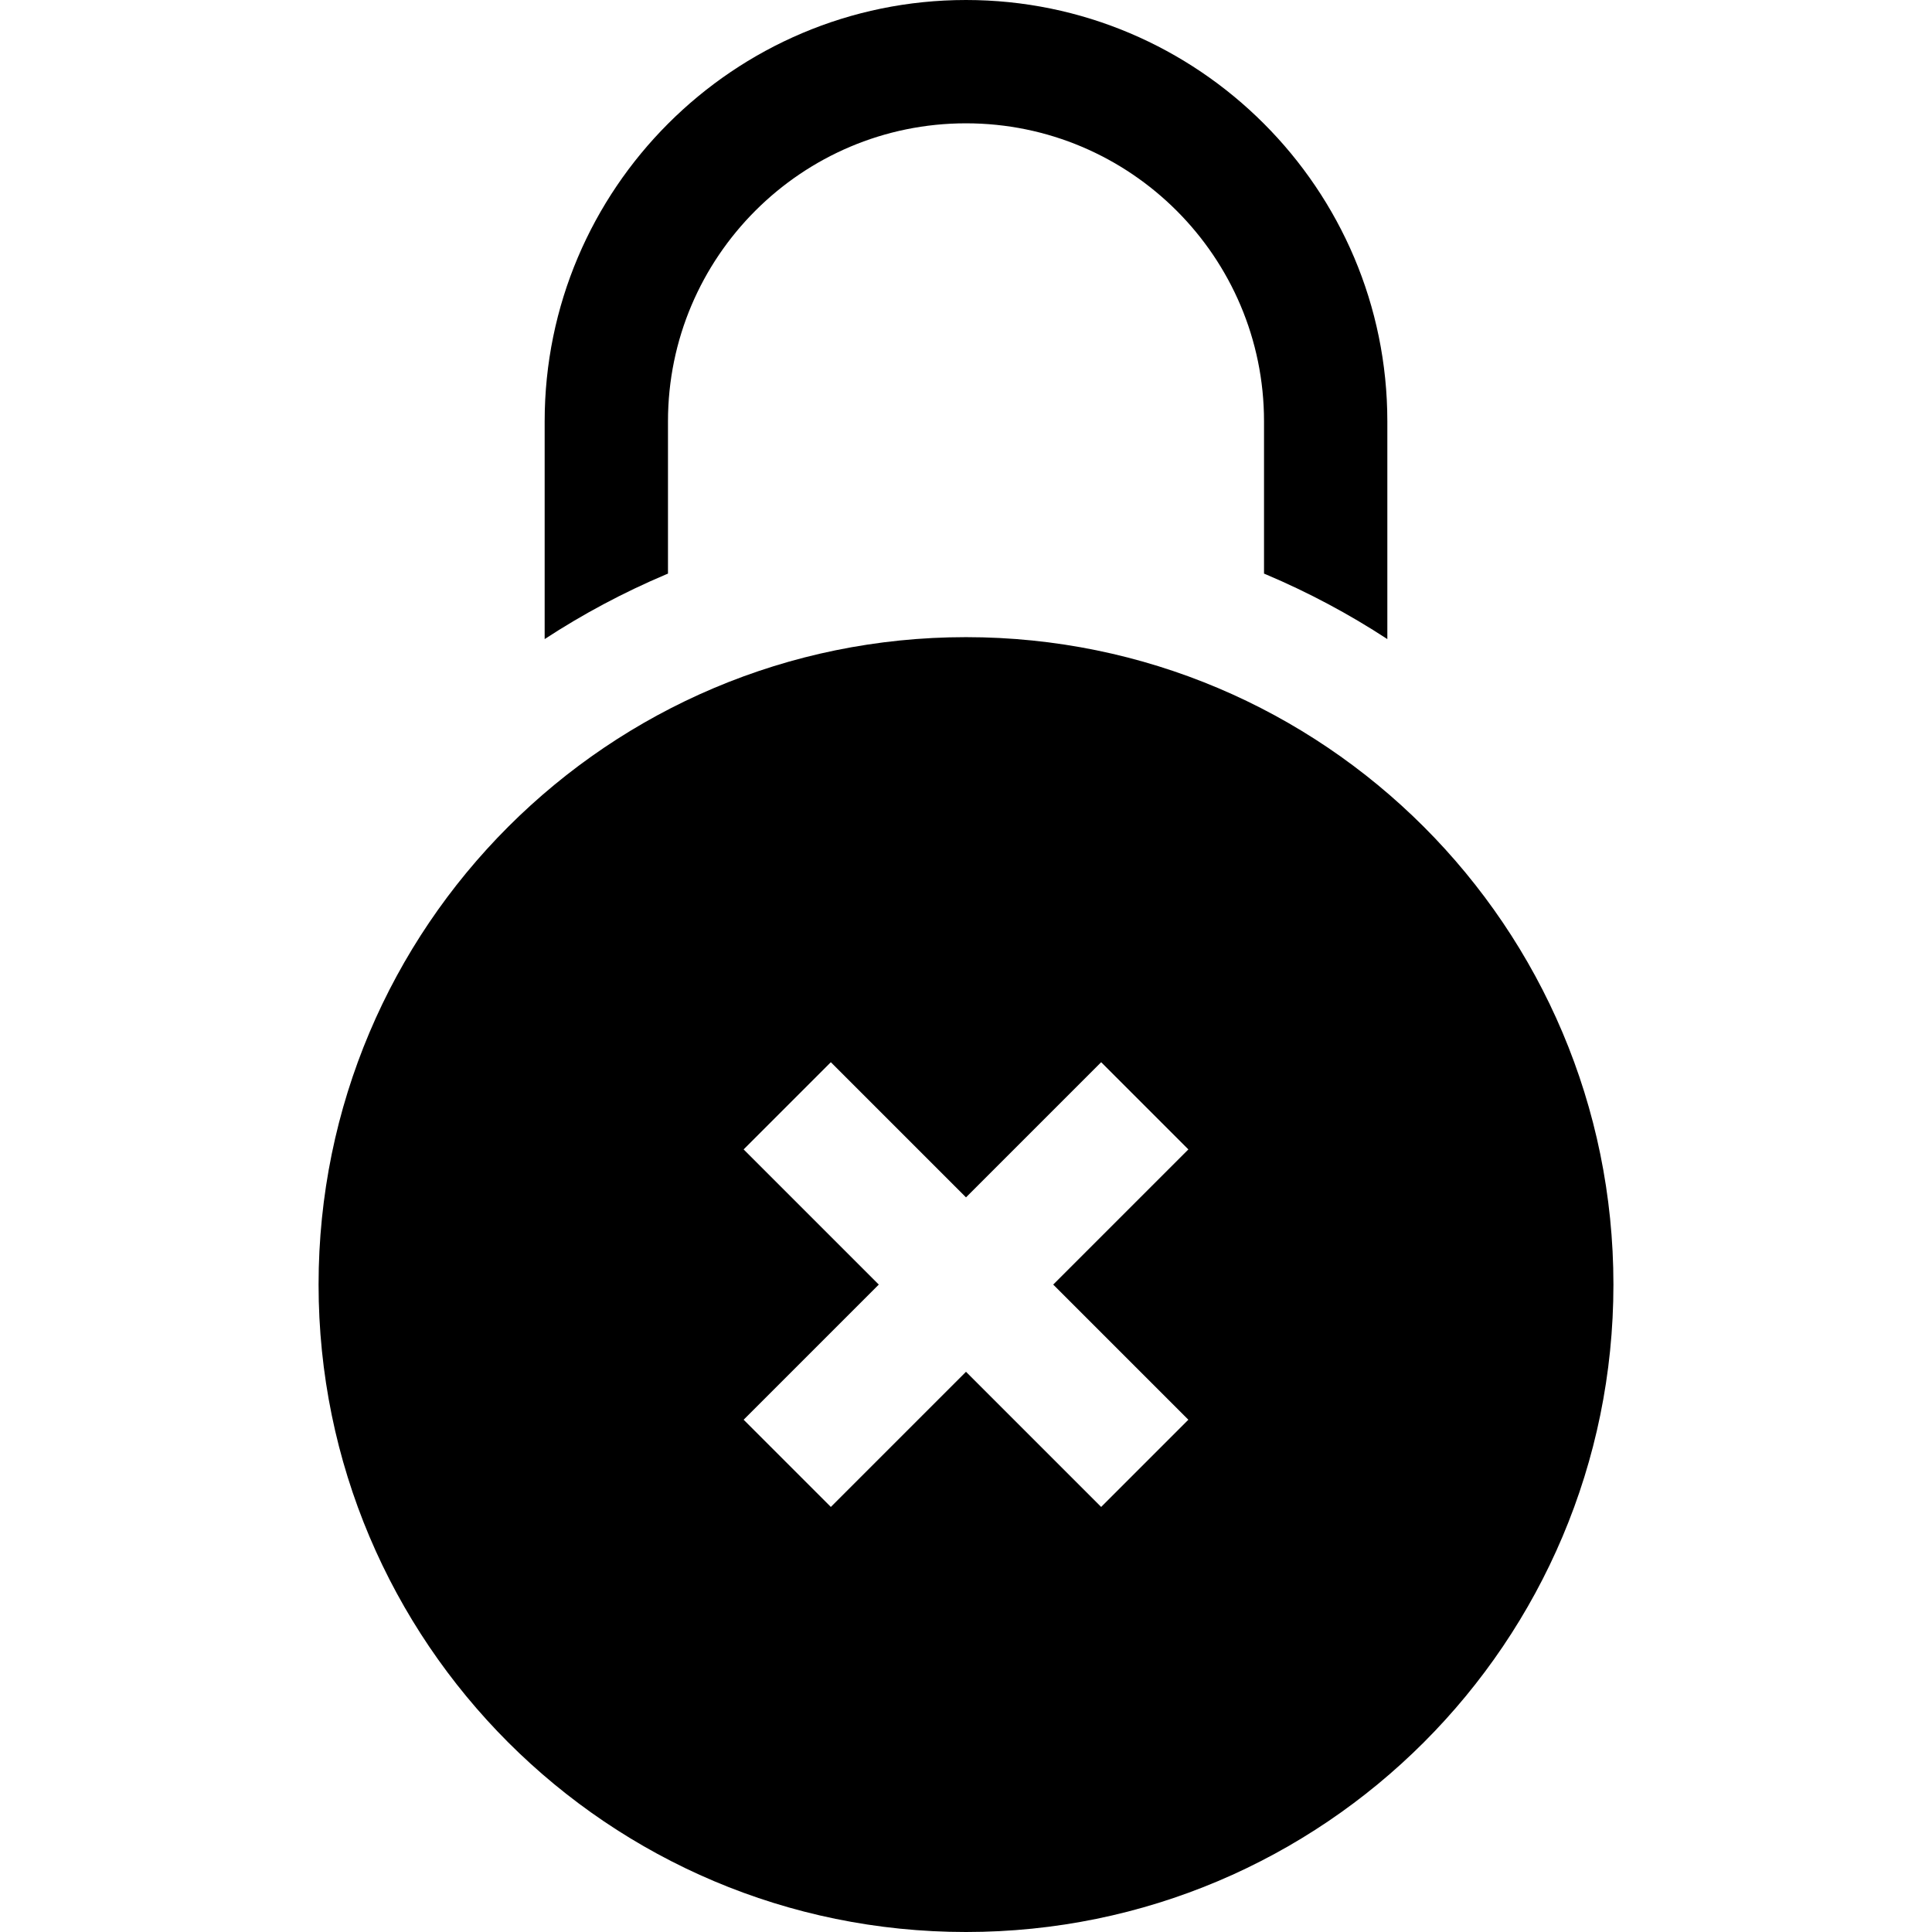
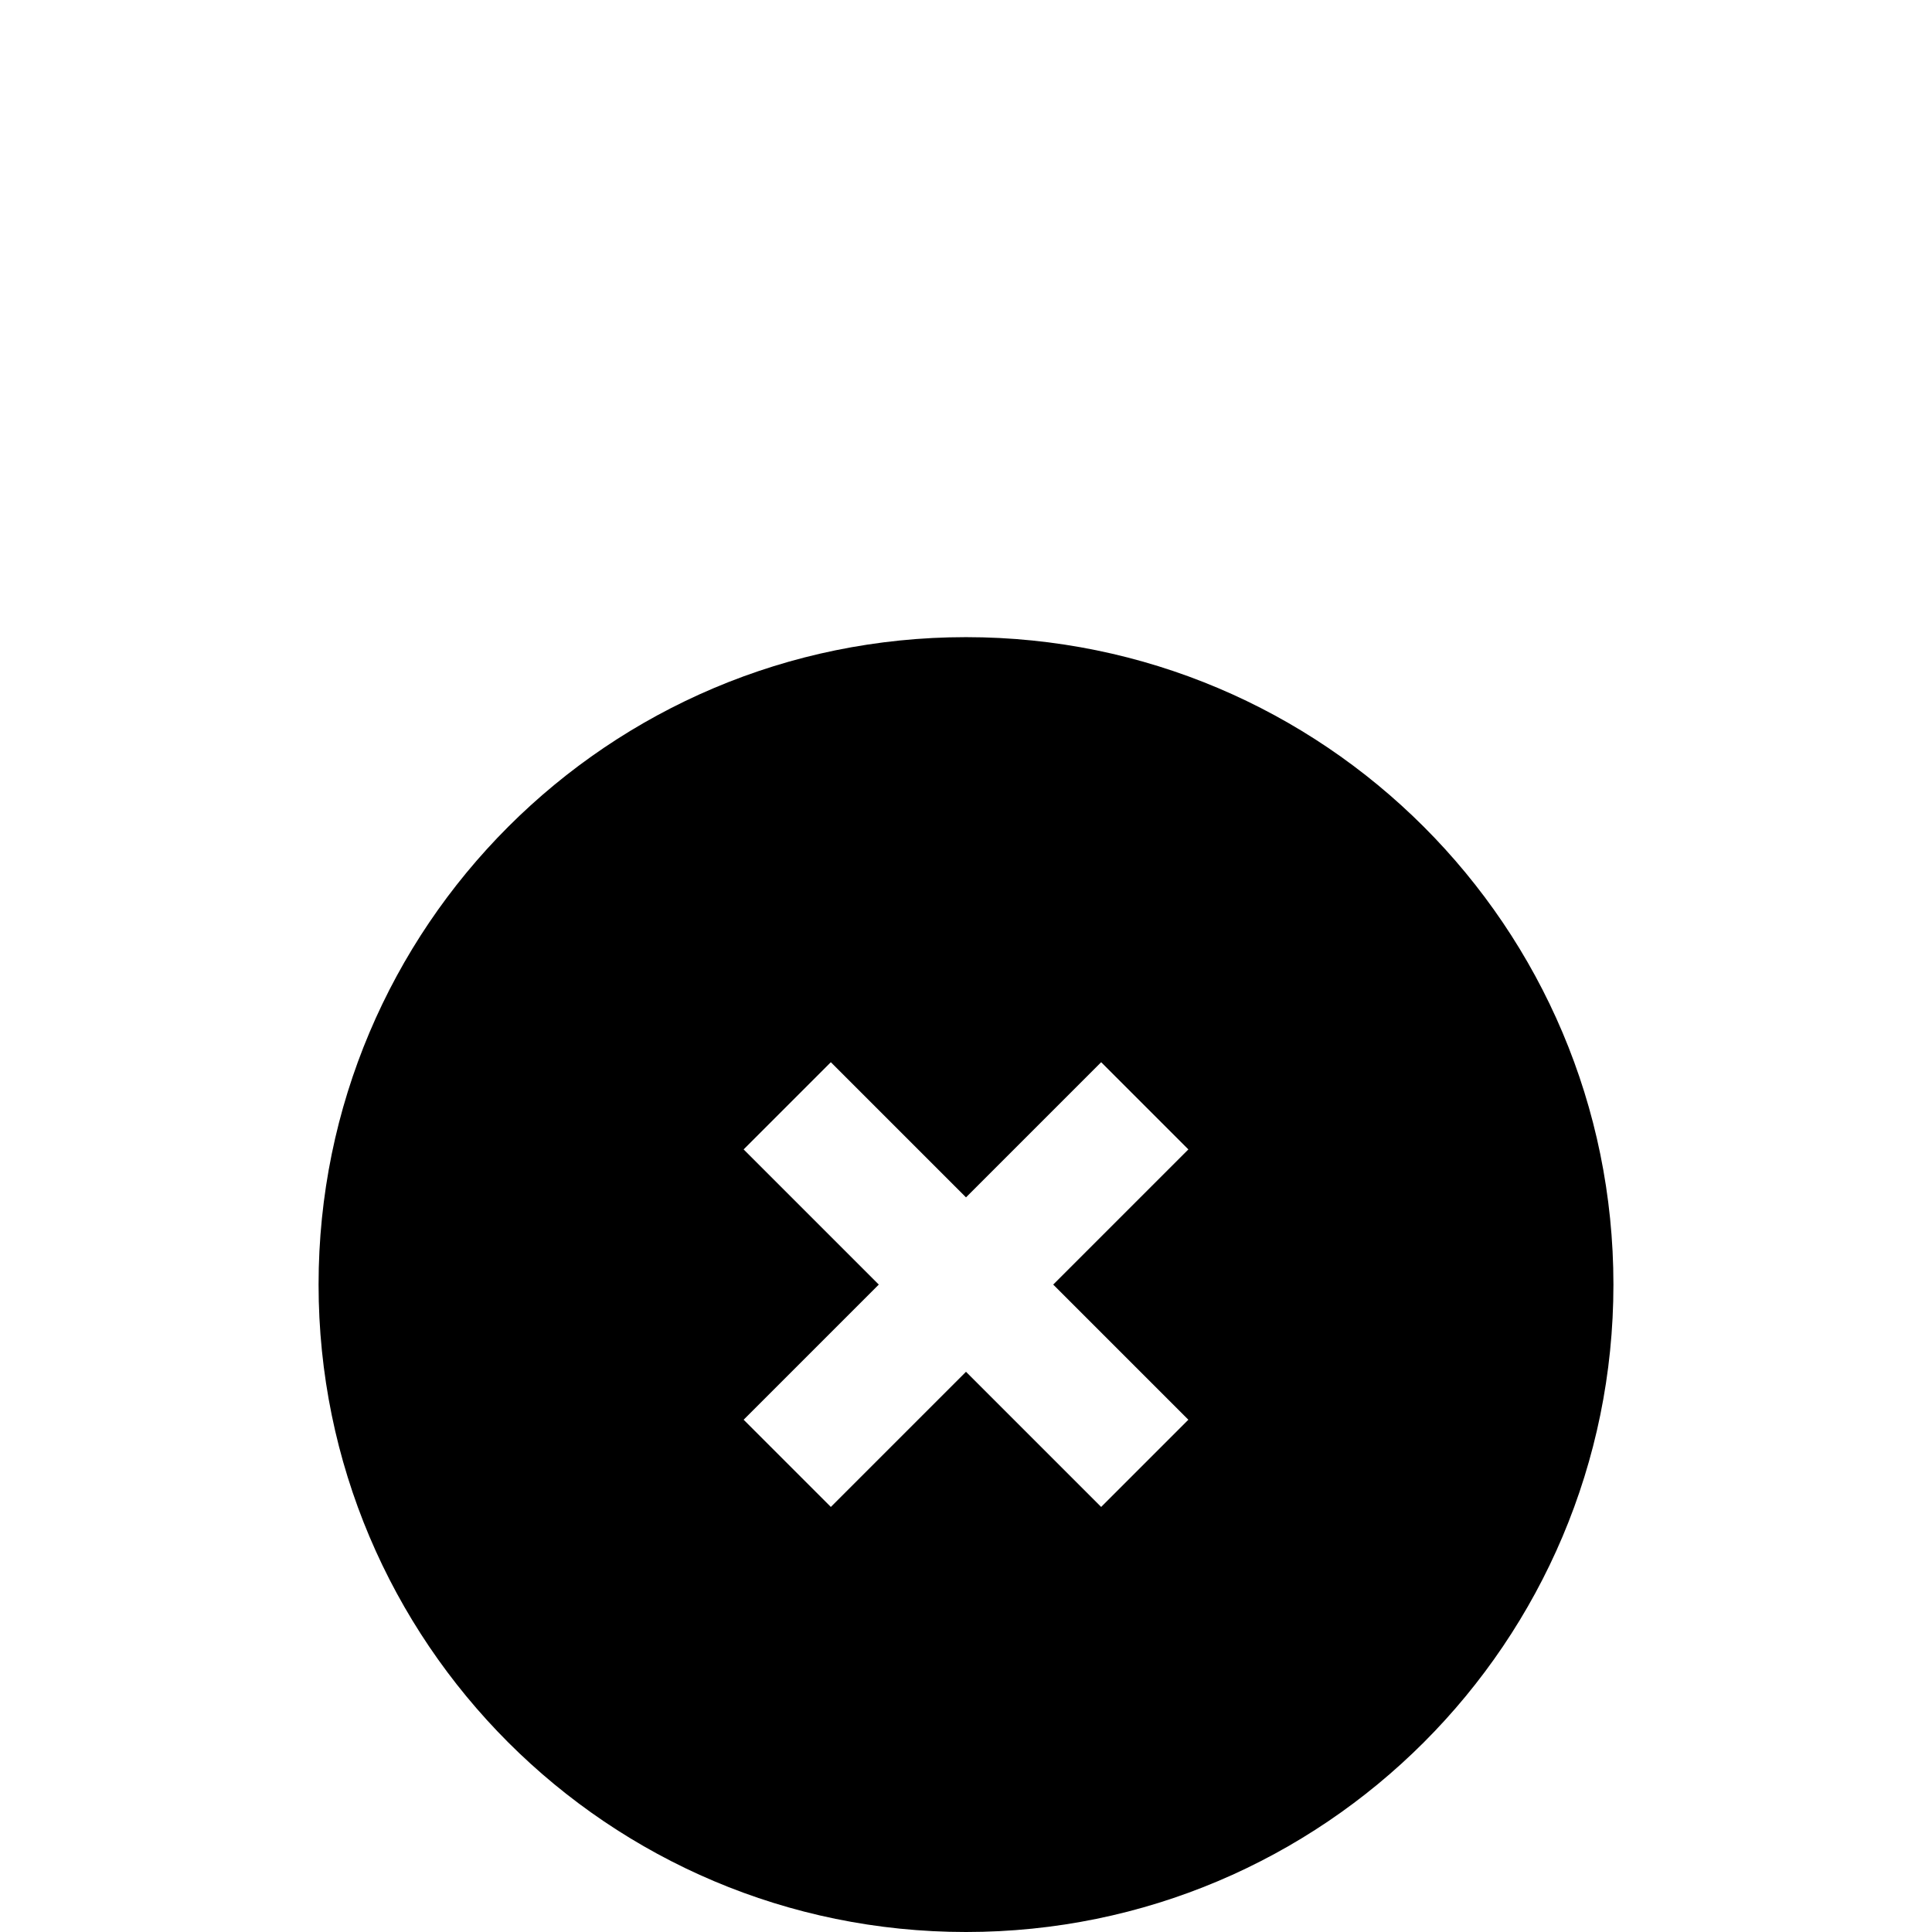
<svg xmlns="http://www.w3.org/2000/svg" fill="#000000" height="800px" width="800px" version="1.1" id="Layer_1" viewBox="0 0 470 470" xml:space="preserve">
  <g>
-     <path d="M162.5,139.546V102.5c0-39.977,32.523-72.5,72.5-72.5s72.5,32.523,72.5,72.5v37.046c0.164,0.069,0.329,0.132,0.493,0.201   c10.347,4.376,20.196,9.637,29.507,15.724V102.5C337.5,45.981,291.519,0,235,0S132.5,45.981,132.5,102.5v52.971   c9.311-6.086,19.161-11.347,29.507-15.724C162.171,139.678,162.336,139.615,162.5,139.546z" />
    <path d="M235,155c-86.985,0-157.5,70.515-157.5,157.5S148.015,470,235,470s157.5-70.515,157.5-157.5S321.985,155,235,155z    M289.094,345.381l-21.213,21.213L235,333.713l-32.881,32.881l-21.213-21.213l32.881-32.881l-32.881-32.881l21.213-21.213   L235,291.287l32.881-32.881l21.213,21.213L256.213,312.5L289.094,345.381z" />
  </g>
</svg>